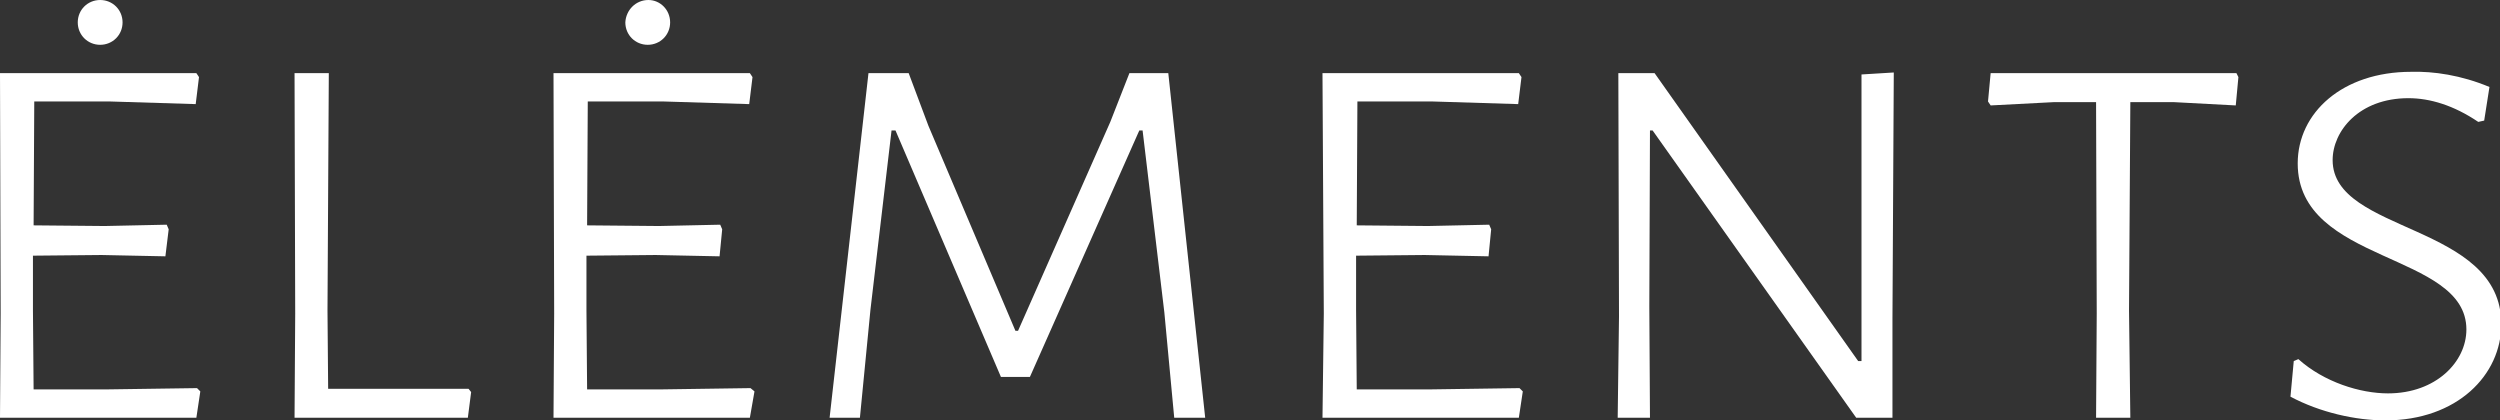
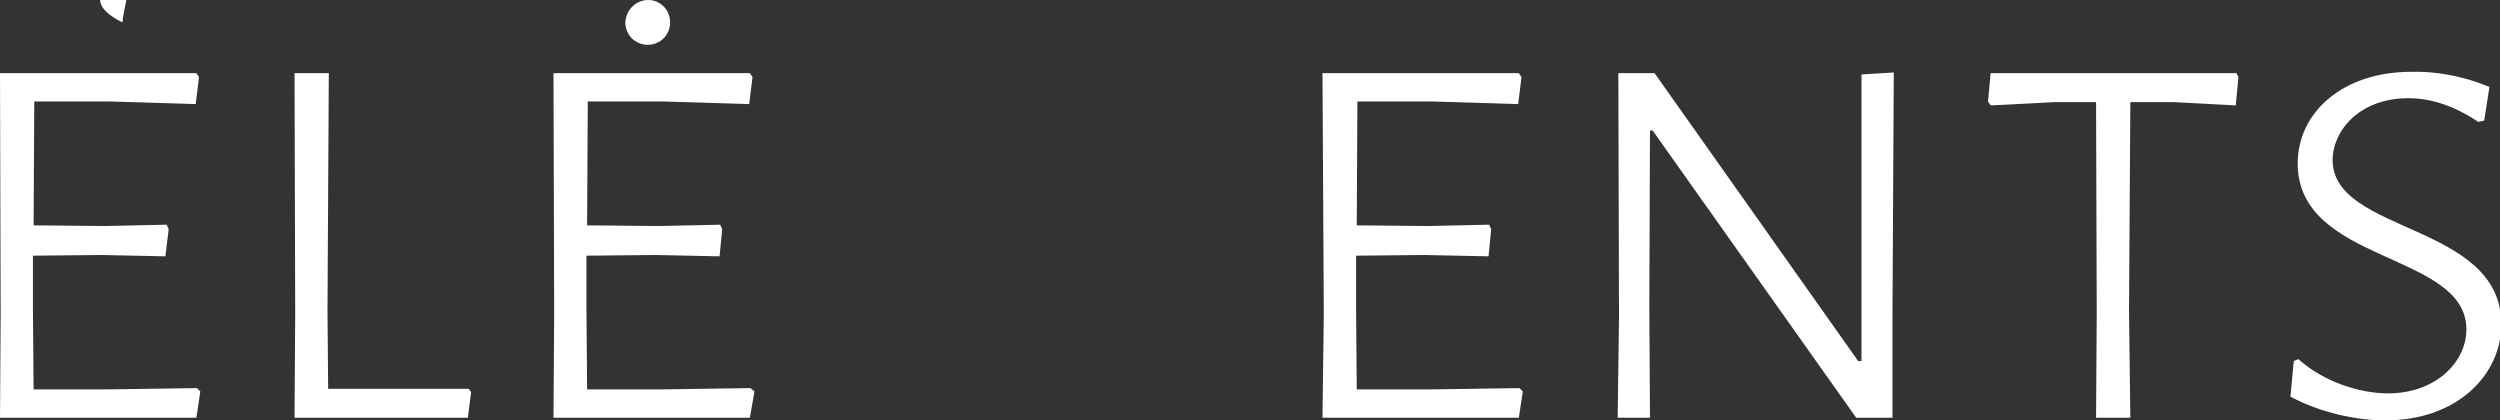
<svg xmlns="http://www.w3.org/2000/svg" version="1.1" id="Calque_1" x="0px" y="0px" viewBox="0 0 379.4 63.8" style="enable-background:new 0 0 379.4 63.8;" xml:space="preserve">
  <rect x="0" y="0" width="379.4" height="63.8" fill="#333333" stroke="none" />
  <style type="text/css">
	.st0{fill:#FFFFFF;}
</style>
  <g>
    <polygon class="st0" points="29.8,63.4 0,63.4 0.1,47.6 0,11.1 29.8,11.1 30.2,11.7 29.7,15.8 16.7,15.4 5.2,15.4 5.1,34.2    15.9,34.3 25.3,34.1 25.6,34.8 25.1,38.9 15.4,38.7 5,38.8 5,47.1 5.1,59.1 15.9,59.1 29.9,58.9 30.4,59.4  " />
    <polygon class="st0" points="71,63.4 44.7,63.4 44.8,47.6 44.7,11.1 49.9,11.1 49.7,47.1 49.8,59 71.1,59 71.5,59.5  " />
    <polygon class="st0" points="113.8,63.4 84,63.4 84.1,47.6 84,11.1 113.8,11.1 114.2,11.7 113.7,15.8 100.7,15.4 89.2,15.4    89.1,34.2 100,34.3 109.3,34.1 109.6,34.8 109.2,38.9 99.5,38.7 89,38.8 89,47.1 89.1,59.1 100,59.1 113.9,58.9 114.5,59.4  " />
-     <polygon class="st0" points="178.2,63.4 176.7,47.4 173.4,19.8 172.9,19.8 156.3,57.2 151.9,57.2 135.9,19.8 135.3,19.8 132.1,47    130.5,63.4 125.9,63.4 131.8,11.1 137.9,11.1 140.9,19.1 154.1,50.2 154.5,50.2 168.5,18.5 171.4,11.1 177.3,11.1 182.9,63.4  " />
    <polygon class="st0" points="230.5,63.4 200.7,63.4 200.9,47.6 200.7,11.1 230.5,11.1 230.9,11.7 230.4,15.8 217.4,15.4 206,15.4    205.9,34.2 216.7,34.3 226,34.1 226.3,34.8 225.9,38.9 216.2,38.7 205.8,38.8 205.8,47.1 205.9,59.1 216.7,59.1 230.6,58.9    231.1,59.4  " />
    <polygon class="st0" points="287.2,63.4 281.7,63.4 250.8,19.8 250.4,19.8 250.3,46.5 250.4,63.4 245.5,63.4 245.7,48 245.6,11.1    251.1,11.1 282,54.8 282.5,54.8 282.5,11.3 287.4,11 287.2,48.3  " />
    <polygon class="st0" points="339.3,16 329.9,15.5 323.3,15.5 323.1,47.1 323.3,63.4 318.1,63.4 318.2,47.6 318.1,15.5 311.7,15.5    302.1,16 301.7,15.4 302.1,11.1 339.4,11.1 339.7,11.7  " />
    <path class="st0" d="M377.8,13.2l-0.8,5.1l-0.9,0.2c-3.7-2.5-7.3-3.6-10.6-3.6c-7.5,0-11.5,5-11.5,9.4c0,11.2,25.6,9.5,25.6,24.9   c0,7.7-6.7,14.6-17.6,14.6c-4.5,0-9.9-1.2-14.4-3.6l0.5-5.4l0.7-0.3c3.9,3.5,9.4,5.2,13.6,5.2c7.3,0,11.9-4.8,11.9-9.7   c0-11.8-25.6-9.9-25.6-25.2c0-7.7,6.8-13.9,17.2-13.9C369.3,10.8,373.5,11.4,377.8,13.2" />
-     <path class="st0" d="M18.6,3.4c0,1.9-1.5,3.4-3.4,3.4s-3.4-1.5-3.4-3.4c0-1.9,1.5-3.4,3.4-3.4S18.6,1.5,18.6,3.4" />
+     <path class="st0" d="M18.6,3.4s-3.4-1.5-3.4-3.4c0-1.9,1.5-3.4,3.4-3.4S18.6,1.5,18.6,3.4" />
    <path class="st0" d="M101.7,3.4c0,1.9-1.5,3.4-3.4,3.4c-1.9,0-3.4-1.5-3.4-3.4C95,1.5,96.5,0,98.4,0C100.2,0,101.7,1.5,101.7,3.4" />
  </g>
</svg>